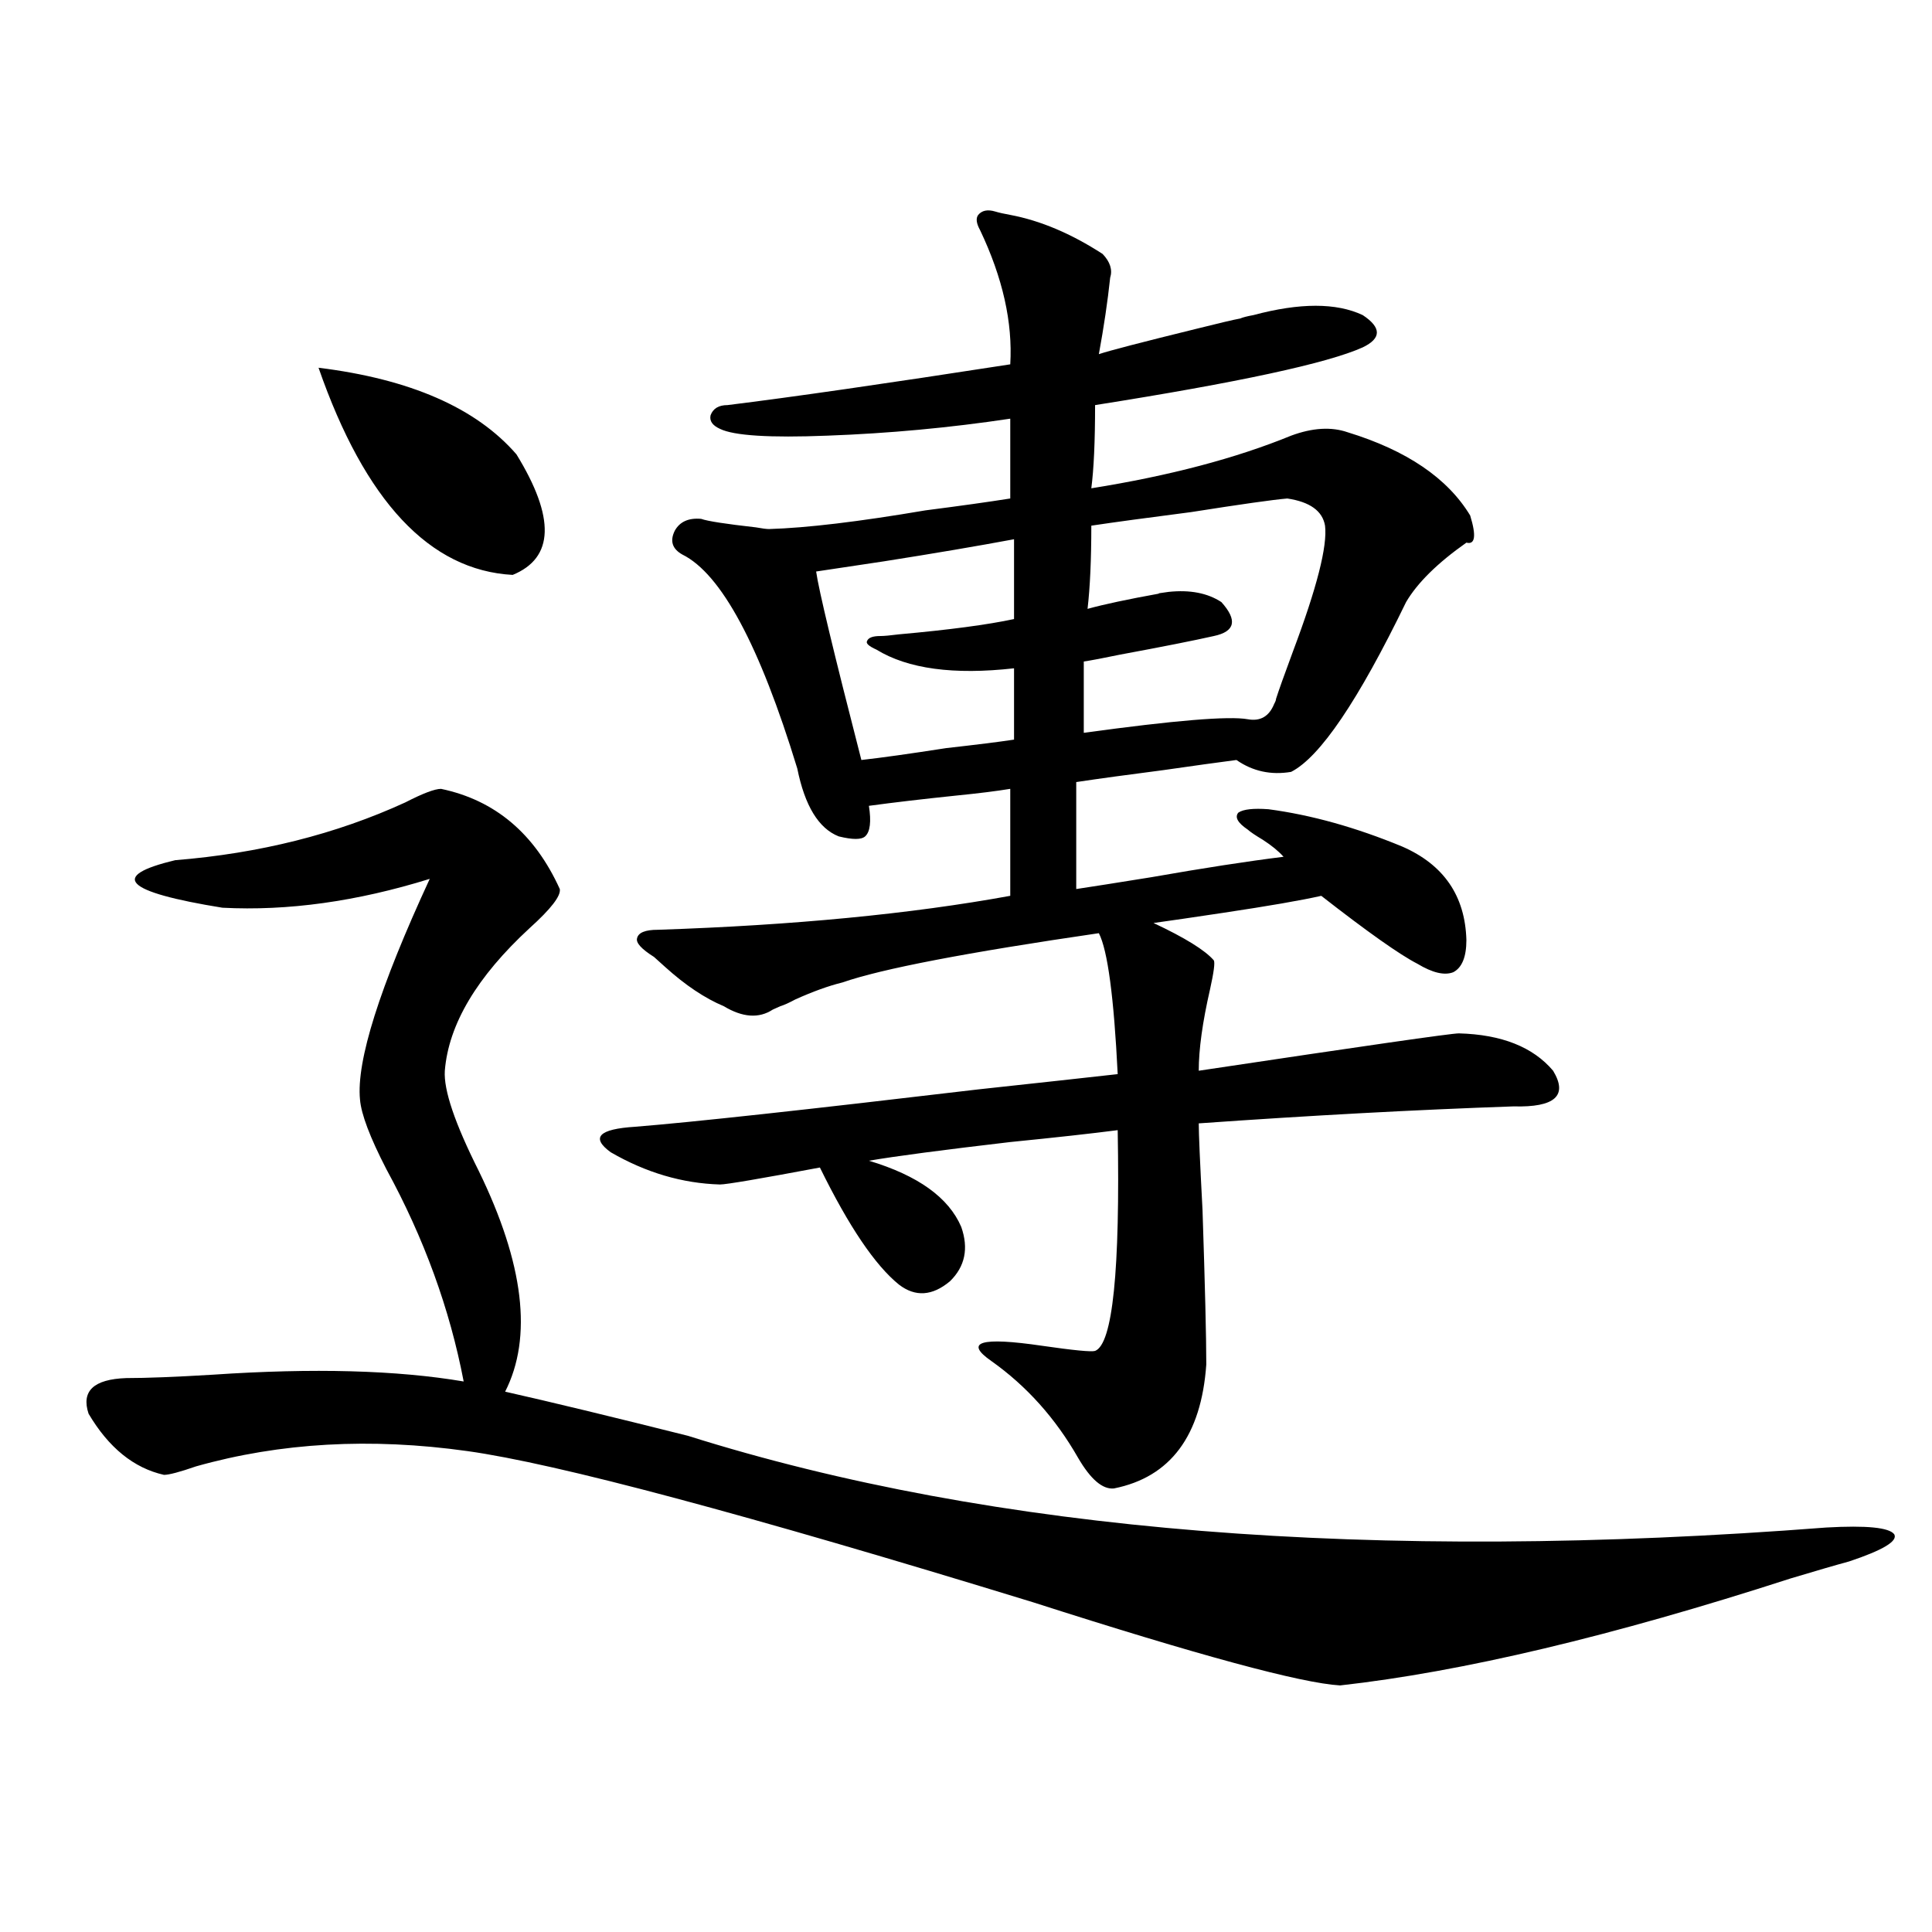
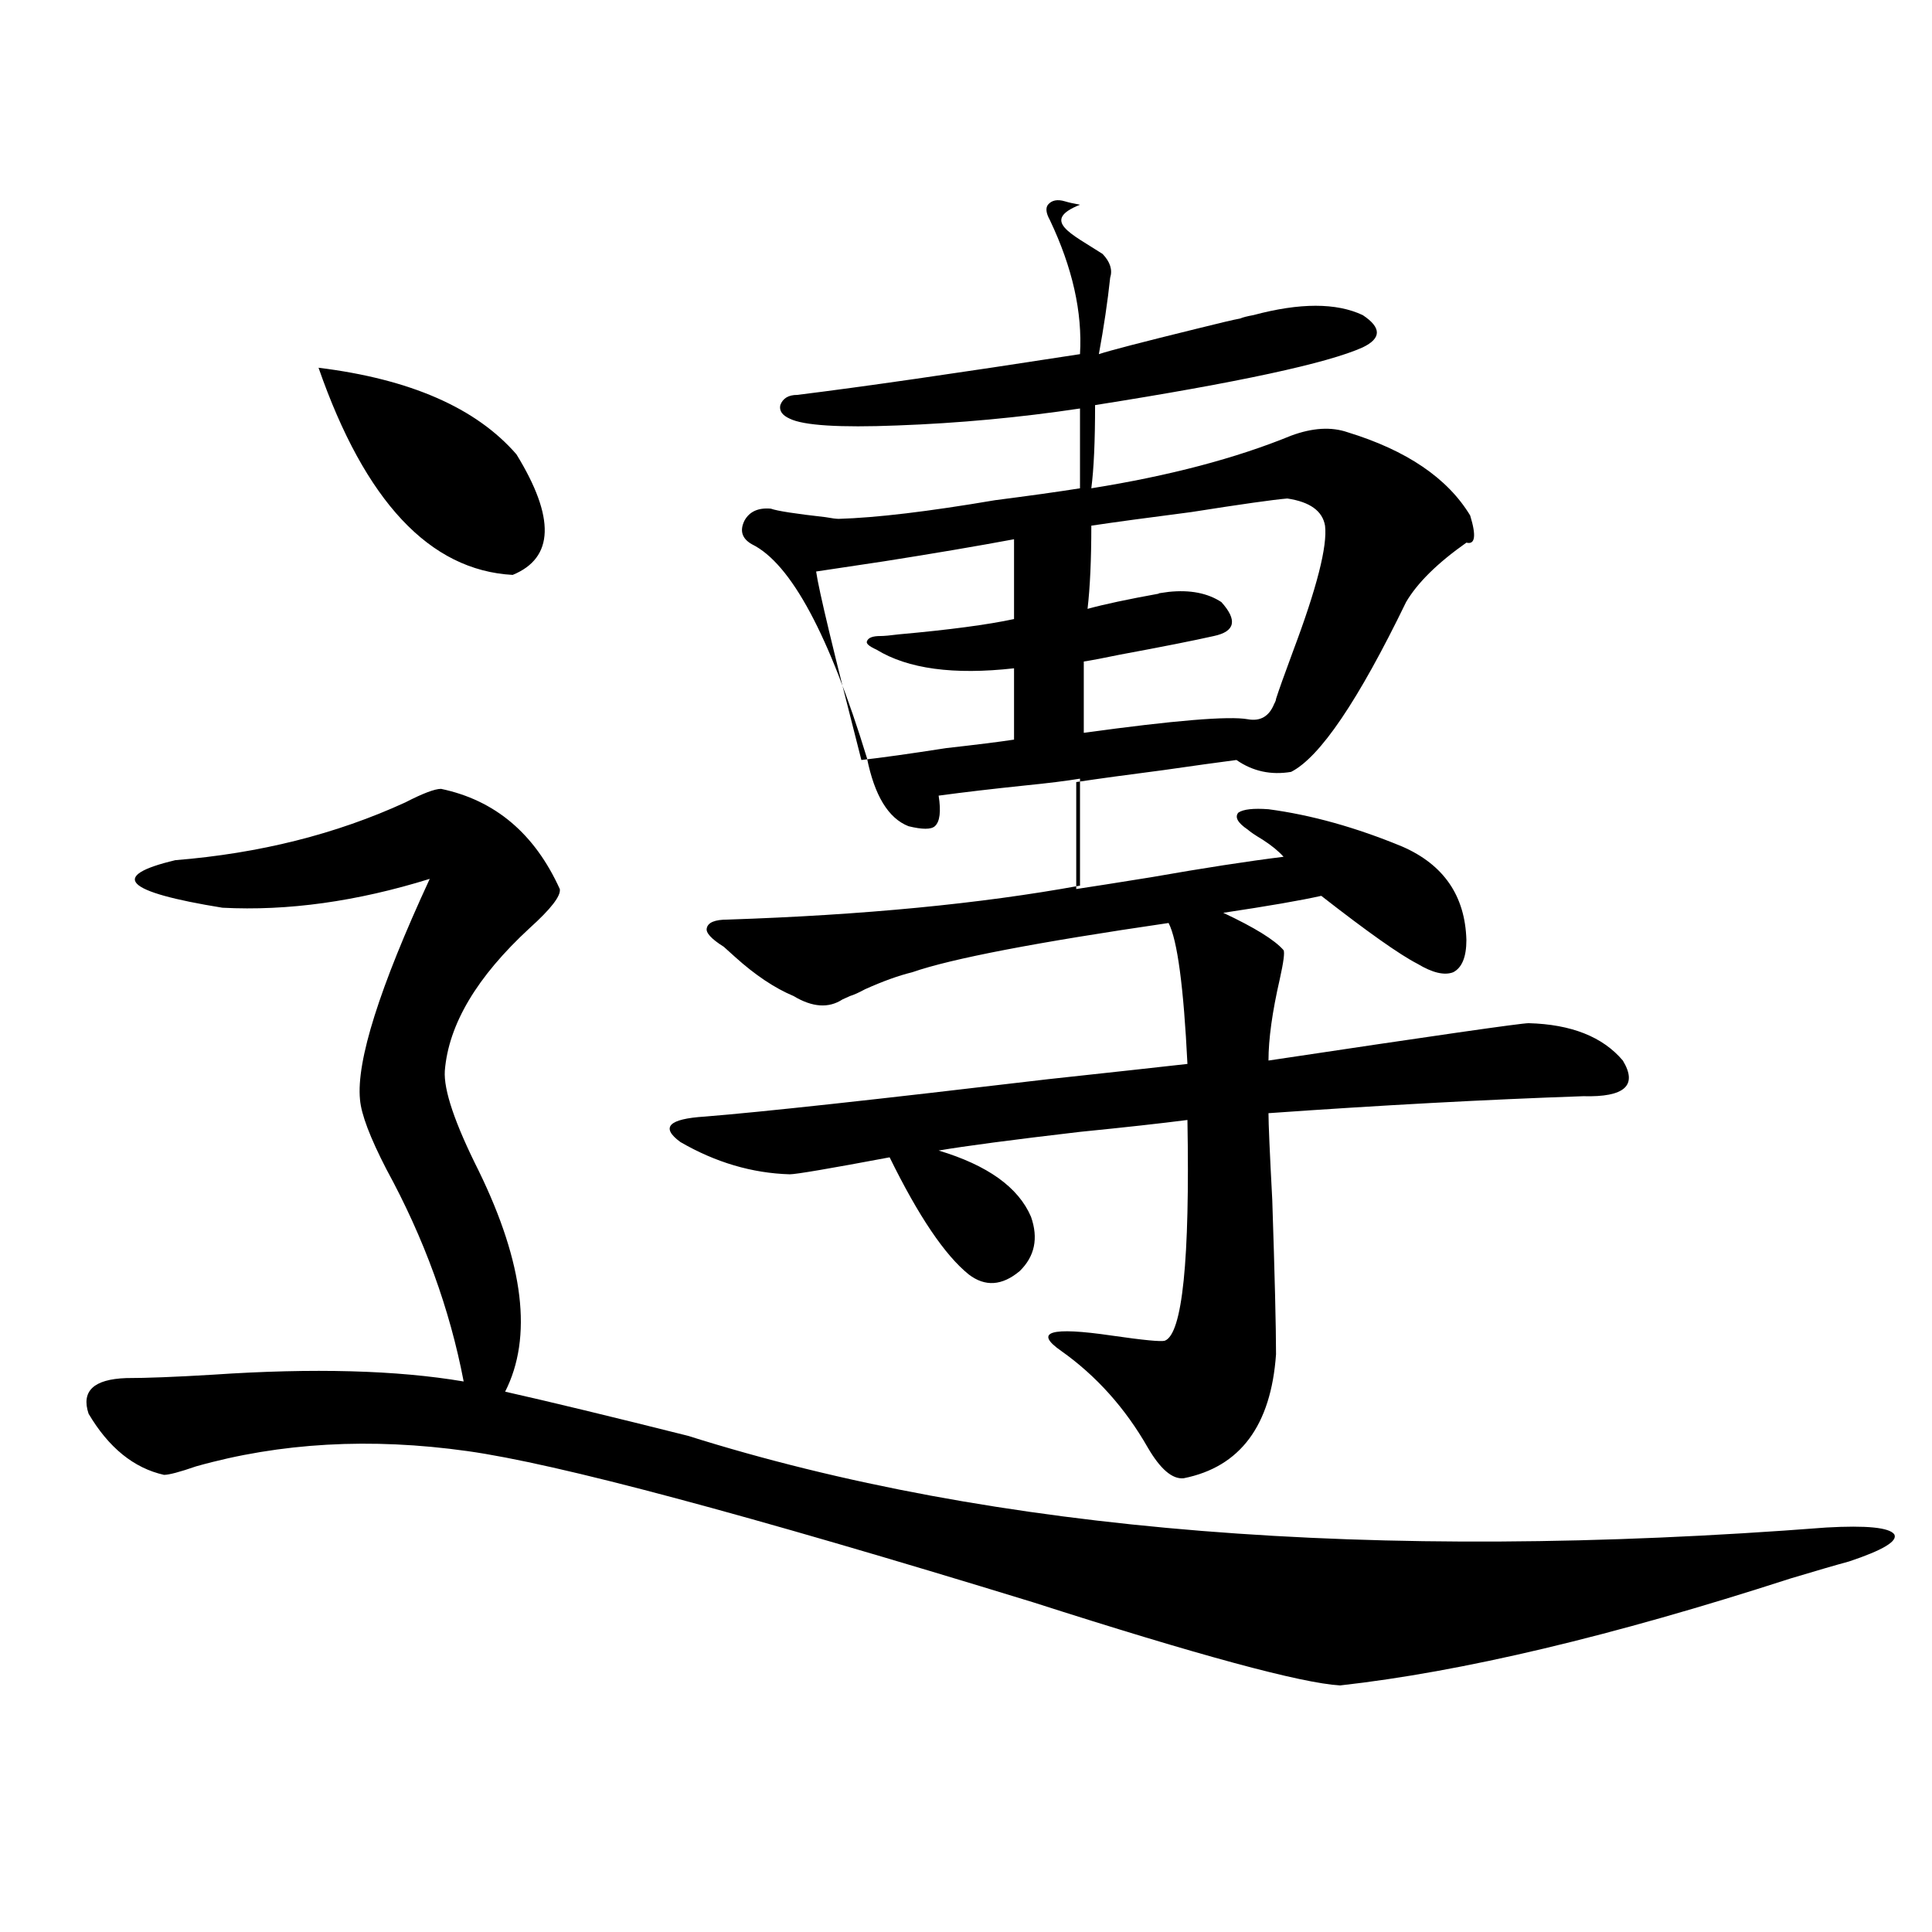
<svg xmlns="http://www.w3.org/2000/svg" version="1.1" id="图层_1" x="0px" y="0px" width="1000px" height="1000px" viewBox="0 0 1000 1000" enable-background="new 0 0 1000 1000" xml:space="preserve">
-   <path d="M228.288,408.313c27.957,5.864,48.444,23.153,61.462,51.855c0.64,3.516-4.558,10.259-15.609,20.215  c-27.316,25.2-41.95,49.81-43.901,73.828c-0.656,9.97,5.198,27.246,17.561,51.855c23.414,48.052,27.957,86.133,13.658,114.258  c23.414,5.273,54.953,12.896,94.632,22.852c158.045,49.81,354.458,65.63,589.254,47.461c20.807-1.167,32.514,0,35.121,3.516  c1.951,3.516-5.854,8.212-23.414,14.063c-6.509,1.758-16.585,4.696-30.243,8.789c-92.361,29.883-170.087,48.34-233.165,55.371  c-20.167-1.181-73.169-15.532-159.021-43.066c-148.945-45.703-246.503-71.769-292.676-78.223  c-50.09-7.031-96.918-4.395-140.484,7.91c-8.46,2.938-13.994,4.395-16.585,4.395c-15.609-3.516-28.627-14.063-39.023-31.641  c-3.902-11.714,2.591-17.866,19.512-18.457c10.396,0,25.365-0.577,44.877-1.758c52.026-3.516,95.272-2.335,129.753,3.516  c-7.165-37.491-20.487-74.116-39.999-109.863c-8.46-16.397-13.018-28.413-13.658-36.035c-1.951-19.913,10.076-58.008,36.097-114.258  c-37.728,11.728-73.504,16.699-107.314,14.941c-50.73-8.198-58.871-16.397-24.39-24.609c43.566-3.516,83.245-13.472,119.021-29.883  C218.852,410.661,225.025,408.313,228.288,408.313z M164.875,190.344c47.468,5.864,81.614,20.806,102.437,44.824  c20.152,32.821,19.512,53.613-1.951,62.402C222.434,295.235,188.929,259.489,164.875,190.344z M570.718,131.457  c3.902,4.106,5.198,8.212,3.902,12.305c-1.311,12.305-3.262,25.488-5.854,39.551c5.198-1.758,22.103-6.152,50.73-13.184  c11.707-2.925,19.177-4.683,22.438-5.273c1.296-0.577,3.567-1.167,6.829-1.758c24.054-6.44,42.926-6.44,56.584,0  c9.756,6.454,9.756,12.017,0,16.699c-18.216,8.212-64.389,18.169-138.533,29.883c0,18.759-0.656,33.11-1.951,43.066  c40.319-6.44,74.785-15.519,103.412-27.246c11.052-4.093,20.807-4.683,29.268-1.758c30.563,9.38,51.706,23.73,63.413,43.066  c3.247,10.547,2.592,15.243-1.951,14.063c-14.969,10.547-25.365,20.806-31.219,30.762c-24.725,50.977-44.557,80.282-59.511,87.891  c-10.411,1.758-19.847-0.288-28.292-6.152c-9.115,1.181-21.798,2.938-38.048,5.273c-18.216,2.349-33.17,4.395-44.877,6.152v55.371  c7.805-1.167,20.807-3.214,39.023-6.152c26.661-4.683,49.42-8.198,68.291-10.547c-2.607-2.925-6.189-5.851-10.731-8.789  c-3.902-2.335-6.509-4.093-7.805-5.273c-5.213-3.516-6.829-6.44-4.878-8.789c2.592-1.758,7.805-2.335,15.609-1.758  c22.103,2.938,45.197,9.38,69.267,19.336c21.463,9.38,32.514,25.488,33.17,48.34c0,8.789-2.286,14.364-6.829,16.699  c-4.558,1.758-10.731,0.302-18.536-4.395c-9.115-4.683-25.7-16.397-49.755-35.156c-10.411,2.349-27.316,5.273-50.73,8.789  c-15.609,2.349-27.652,4.106-36.097,5.273c16.25,7.622,26.661,14.063,31.219,19.336c0.64,1.181,0,6.152-1.951,14.941  c-3.902,17.001-5.854,31.063-5.854,42.188c85.852-12.882,130.729-19.336,134.631-19.336c22.103,0.591,38.368,7.031,48.779,19.336  c7.805,12.896,0.976,19.048-20.487,18.457c-50.73,1.758-105.043,4.696-162.923,8.789c0,5.273,0.64,20.215,1.951,44.824  c1.296,39.263,1.951,65.918,1.951,79.98c-2.607,36.914-18.536,58.31-47.804,64.16c-5.854,0.591-12.042-4.683-18.536-15.82  c-11.707-20.503-26.676-37.202-44.877-50.098c-14.314-9.956-5.533-12.593,26.341-7.91c16.25,2.349,25.365,3.228,27.316,2.637  c9.1-3.516,13.003-41.597,11.707-114.258c-13.658,1.758-32.194,3.817-55.608,6.152c-35.121,4.106-59.511,7.333-73.169,9.668  c25.365,7.622,41.295,19.048,47.804,34.277c3.902,11.138,1.951,20.517-5.854,28.125c-9.116,7.622-17.896,8.212-26.341,1.758  c-12.363-9.956-26.021-30.171-40.975-60.645c-31.219,5.864-48.459,8.789-51.706,8.789c-19.512-0.577-38.383-6.152-56.584-16.699  c-10.411-7.608-6.189-12.003,12.683-13.184c29.268-2.335,88.443-8.789,177.557-19.336c32.514-3.516,56.584-6.152,72.193-7.91  c-1.951-39.839-5.213-64.16-9.756-72.949c-68.291,9.97-112.528,18.457-132.68,25.488c-7.165,1.758-15.289,4.696-24.39,8.789  c-3.262,1.758-5.854,2.938-7.805,3.516c-1.311,0.591-2.607,1.181-3.902,1.758c-7.165,4.696-15.609,4.106-25.365-1.758  c-9.756-4.093-19.847-10.835-30.243-20.215c-2.607-2.335-4.558-4.093-5.854-5.273c-6.509-4.093-9.436-7.319-8.78-9.668  c0.64-2.925,4.222-4.395,10.731-4.395c70.242-2.335,131.049-8.198,182.435-17.578v-55.371c-7.164,1.181-16.585,2.349-28.292,3.516  c-16.92,1.758-31.874,3.516-44.877,5.273c1.296,8.212,0.64,13.485-1.951,15.82c-1.951,1.758-6.509,1.758-13.658,0  c-10.411-4.093-17.561-15.82-21.463-35.156c-19.512-63.858-39.359-100.772-59.511-110.742c-5.213-2.925-6.509-7.031-3.902-12.305  c2.591-4.683,7.149-6.729,13.658-6.152c3.247,1.181,12.683,2.637,28.292,4.395c3.247,0.591,5.518,0.879,6.829,0.879  c19.512-0.577,46.493-3.804,80.974-9.668c18.201-2.335,32.834-4.395,43.901-6.152v-41.309c-31.219,4.696-62.773,7.622-94.632,8.789  c-29.923,1.181-48.459,0-55.608-3.516c-3.902-1.758-5.533-4.093-4.878-7.031c1.296-3.516,4.222-5.273,8.78-5.273  c33.17-4.093,81.949-11.124,146.338-21.094c1.296-21.671-3.902-44.824-15.609-69.434c-1.951-3.516-2.287-6.152-0.976-7.91  c1.951-2.335,4.878-2.925,8.78-1.758c1.951,0.591,4.543,1.181,7.805,1.758C538.524,114.181,554.453,120.91,570.718,131.457z   M524.866,279.113c-18.872,3.516-41.31,7.333-67.315,11.426c-15.609,2.349-27.316,4.106-35.121,5.273  c1.296,9.38,9.1,41.899,23.414,97.559c10.396-1.167,25.03-3.214,43.901-6.152c15.609-1.758,27.316-3.214,35.121-4.395V345.91  c-31.219,3.516-54.968,0.302-71.218-9.668c-3.902-1.758-5.533-3.214-4.878-4.395c0.64-1.758,2.927-2.637,6.829-2.637  c1.951,0,5.198-0.288,9.756-0.879c26.005-2.335,45.853-4.972,59.511-7.91V279.113z M666.326,258.02  c-7.164,0.591-23.749,2.938-49.755,7.031c-22.774,2.938-39.999,5.273-51.706,7.031c0,17.578-0.656,31.942-1.951,43.066  c8.445-2.335,20.807-4.972,37.072-7.91c-1.311,0,0.32-0.288,4.878-0.879c11.052-1.167,20.152,0.591,27.316,5.273  c8.445,9.38,7.149,15.243-3.902,17.578c-10.411,2.349-26.676,5.575-48.779,9.668c-8.46,1.758-14.634,2.938-18.536,3.516v36.914  c46.828-6.44,75.12-8.789,84.876-7.031c6.494,1.181,11.052-1.456,13.658-7.91c0.64-1.167,0.976-2.046,0.976-2.637  c1.296-4.093,4.222-12.305,8.78-24.609c12.347-32.808,17.881-54.492,16.585-65.039C684.527,264.474,678.033,259.777,666.326,258.02z  " />
+   <path d="M228.288,408.313c27.957,5.864,48.444,23.153,61.462,51.855c0.64,3.516-4.558,10.259-15.609,20.215  c-27.316,25.2-41.95,49.81-43.901,73.828c-0.656,9.97,5.198,27.246,17.561,51.855c23.414,48.052,27.957,86.133,13.658,114.258  c23.414,5.273,54.953,12.896,94.632,22.852c158.045,49.81,354.458,65.63,589.254,47.461c20.807-1.167,32.514,0,35.121,3.516  c1.951,3.516-5.854,8.212-23.414,14.063c-6.509,1.758-16.585,4.696-30.243,8.789c-92.361,29.883-170.087,48.34-233.165,55.371  c-20.167-1.181-73.169-15.532-159.021-43.066c-148.945-45.703-246.503-71.769-292.676-78.223  c-50.09-7.031-96.918-4.395-140.484,7.91c-8.46,2.938-13.994,4.395-16.585,4.395c-15.609-3.516-28.627-14.063-39.023-31.641  c-3.902-11.714,2.591-17.866,19.512-18.457c10.396,0,25.365-0.577,44.877-1.758c52.026-3.516,95.272-2.335,129.753,3.516  c-7.165-37.491-20.487-74.116-39.999-109.863c-8.46-16.397-13.018-28.413-13.658-36.035c-1.951-19.913,10.076-58.008,36.097-114.258  c-37.728,11.728-73.504,16.699-107.314,14.941c-50.73-8.198-58.871-16.397-24.39-24.609c43.566-3.516,83.245-13.472,119.021-29.883  C218.852,410.661,225.025,408.313,228.288,408.313z M164.875,190.344c47.468,5.864,81.614,20.806,102.437,44.824  c20.152,32.821,19.512,53.613-1.951,62.402C222.434,295.235,188.929,259.489,164.875,190.344z M570.718,131.457  c3.902,4.106,5.198,8.212,3.902,12.305c-1.311,12.305-3.262,25.488-5.854,39.551c5.198-1.758,22.103-6.152,50.73-13.184  c11.707-2.925,19.177-4.683,22.438-5.273c1.296-0.577,3.567-1.167,6.829-1.758c24.054-6.44,42.926-6.44,56.584,0  c9.756,6.454,9.756,12.017,0,16.699c-18.216,8.212-64.389,18.169-138.533,29.883c0,18.759-0.656,33.11-1.951,43.066  c40.319-6.44,74.785-15.519,103.412-27.246c11.052-4.093,20.807-4.683,29.268-1.758c30.563,9.38,51.706,23.73,63.413,43.066  c3.247,10.547,2.592,15.243-1.951,14.063c-14.969,10.547-25.365,20.806-31.219,30.762c-24.725,50.977-44.557,80.282-59.511,87.891  c-10.411,1.758-19.847-0.288-28.292-6.152c-9.115,1.181-21.798,2.938-38.048,5.273c-18.216,2.349-33.17,4.395-44.877,6.152v55.371  c7.805-1.167,20.807-3.214,39.023-6.152c26.661-4.683,49.42-8.198,68.291-10.547c-2.607-2.925-6.189-5.851-10.731-8.789  c-3.902-2.335-6.509-4.093-7.805-5.273c-5.213-3.516-6.829-6.44-4.878-8.789c2.592-1.758,7.805-2.335,15.609-1.758  c22.103,2.938,45.197,9.38,69.267,19.336c21.463,9.38,32.514,25.488,33.17,48.34c0,8.789-2.286,14.364-6.829,16.699  c-4.558,1.758-10.731,0.302-18.536-4.395c-9.115-4.683-25.7-16.397-49.755-35.156c-10.411,2.349-27.316,5.273-50.73,8.789  c16.25,7.622,26.661,14.063,31.219,19.336c0.64,1.181,0,6.152-1.951,14.941  c-3.902,17.001-5.854,31.063-5.854,42.188c85.852-12.882,130.729-19.336,134.631-19.336c22.103,0.591,38.368,7.031,48.779,19.336  c7.805,12.896,0.976,19.048-20.487,18.457c-50.73,1.758-105.043,4.696-162.923,8.789c0,5.273,0.64,20.215,1.951,44.824  c1.296,39.263,1.951,65.918,1.951,79.98c-2.607,36.914-18.536,58.31-47.804,64.16c-5.854,0.591-12.042-4.683-18.536-15.82  c-11.707-20.503-26.676-37.202-44.877-50.098c-14.314-9.956-5.533-12.593,26.341-7.91c16.25,2.349,25.365,3.228,27.316,2.637  c9.1-3.516,13.003-41.597,11.707-114.258c-13.658,1.758-32.194,3.817-55.608,6.152c-35.121,4.106-59.511,7.333-73.169,9.668  c25.365,7.622,41.295,19.048,47.804,34.277c3.902,11.138,1.951,20.517-5.854,28.125c-9.116,7.622-17.896,8.212-26.341,1.758  c-12.363-9.956-26.021-30.171-40.975-60.645c-31.219,5.864-48.459,8.789-51.706,8.789c-19.512-0.577-38.383-6.152-56.584-16.699  c-10.411-7.608-6.189-12.003,12.683-13.184c29.268-2.335,88.443-8.789,177.557-19.336c32.514-3.516,56.584-6.152,72.193-7.91  c-1.951-39.839-5.213-64.16-9.756-72.949c-68.291,9.97-112.528,18.457-132.68,25.488c-7.165,1.758-15.289,4.696-24.39,8.789  c-3.262,1.758-5.854,2.938-7.805,3.516c-1.311,0.591-2.607,1.181-3.902,1.758c-7.165,4.696-15.609,4.106-25.365-1.758  c-9.756-4.093-19.847-10.835-30.243-20.215c-2.607-2.335-4.558-4.093-5.854-5.273c-6.509-4.093-9.436-7.319-8.78-9.668  c0.64-2.925,4.222-4.395,10.731-4.395c70.242-2.335,131.049-8.198,182.435-17.578v-55.371c-7.164,1.181-16.585,2.349-28.292,3.516  c-16.92,1.758-31.874,3.516-44.877,5.273c1.296,8.212,0.64,13.485-1.951,15.82c-1.951,1.758-6.509,1.758-13.658,0  c-10.411-4.093-17.561-15.82-21.463-35.156c-19.512-63.858-39.359-100.772-59.511-110.742c-5.213-2.925-6.509-7.031-3.902-12.305  c2.591-4.683,7.149-6.729,13.658-6.152c3.247,1.181,12.683,2.637,28.292,4.395c3.247,0.591,5.518,0.879,6.829,0.879  c19.512-0.577,46.493-3.804,80.974-9.668c18.201-2.335,32.834-4.395,43.901-6.152v-41.309c-31.219,4.696-62.773,7.622-94.632,8.789  c-29.923,1.181-48.459,0-55.608-3.516c-3.902-1.758-5.533-4.093-4.878-7.031c1.296-3.516,4.222-5.273,8.78-5.273  c33.17-4.093,81.949-11.124,146.338-21.094c1.296-21.671-3.902-44.824-15.609-69.434c-1.951-3.516-2.287-6.152-0.976-7.91  c1.951-2.335,4.878-2.925,8.78-1.758c1.951,0.591,4.543,1.181,7.805,1.758C538.524,114.181,554.453,120.91,570.718,131.457z   M524.866,279.113c-18.872,3.516-41.31,7.333-67.315,11.426c-15.609,2.349-27.316,4.106-35.121,5.273  c1.296,9.38,9.1,41.899,23.414,97.559c10.396-1.167,25.03-3.214,43.901-6.152c15.609-1.758,27.316-3.214,35.121-4.395V345.91  c-31.219,3.516-54.968,0.302-71.218-9.668c-3.902-1.758-5.533-3.214-4.878-4.395c0.64-1.758,2.927-2.637,6.829-2.637  c1.951,0,5.198-0.288,9.756-0.879c26.005-2.335,45.853-4.972,59.511-7.91V279.113z M666.326,258.02  c-7.164,0.591-23.749,2.938-49.755,7.031c-22.774,2.938-39.999,5.273-51.706,7.031c0,17.578-0.656,31.942-1.951,43.066  c8.445-2.335,20.807-4.972,37.072-7.91c-1.311,0,0.32-0.288,4.878-0.879c11.052-1.167,20.152,0.591,27.316,5.273  c8.445,9.38,7.149,15.243-3.902,17.578c-10.411,2.349-26.676,5.575-48.779,9.668c-8.46,1.758-14.634,2.938-18.536,3.516v36.914  c46.828-6.44,75.12-8.789,84.876-7.031c6.494,1.181,11.052-1.456,13.658-7.91c0.64-1.167,0.976-2.046,0.976-2.637  c1.296-4.093,4.222-12.305,8.78-24.609c12.347-32.808,17.881-54.492,16.585-65.039C684.527,264.474,678.033,259.777,666.326,258.02z  " />
</svg>